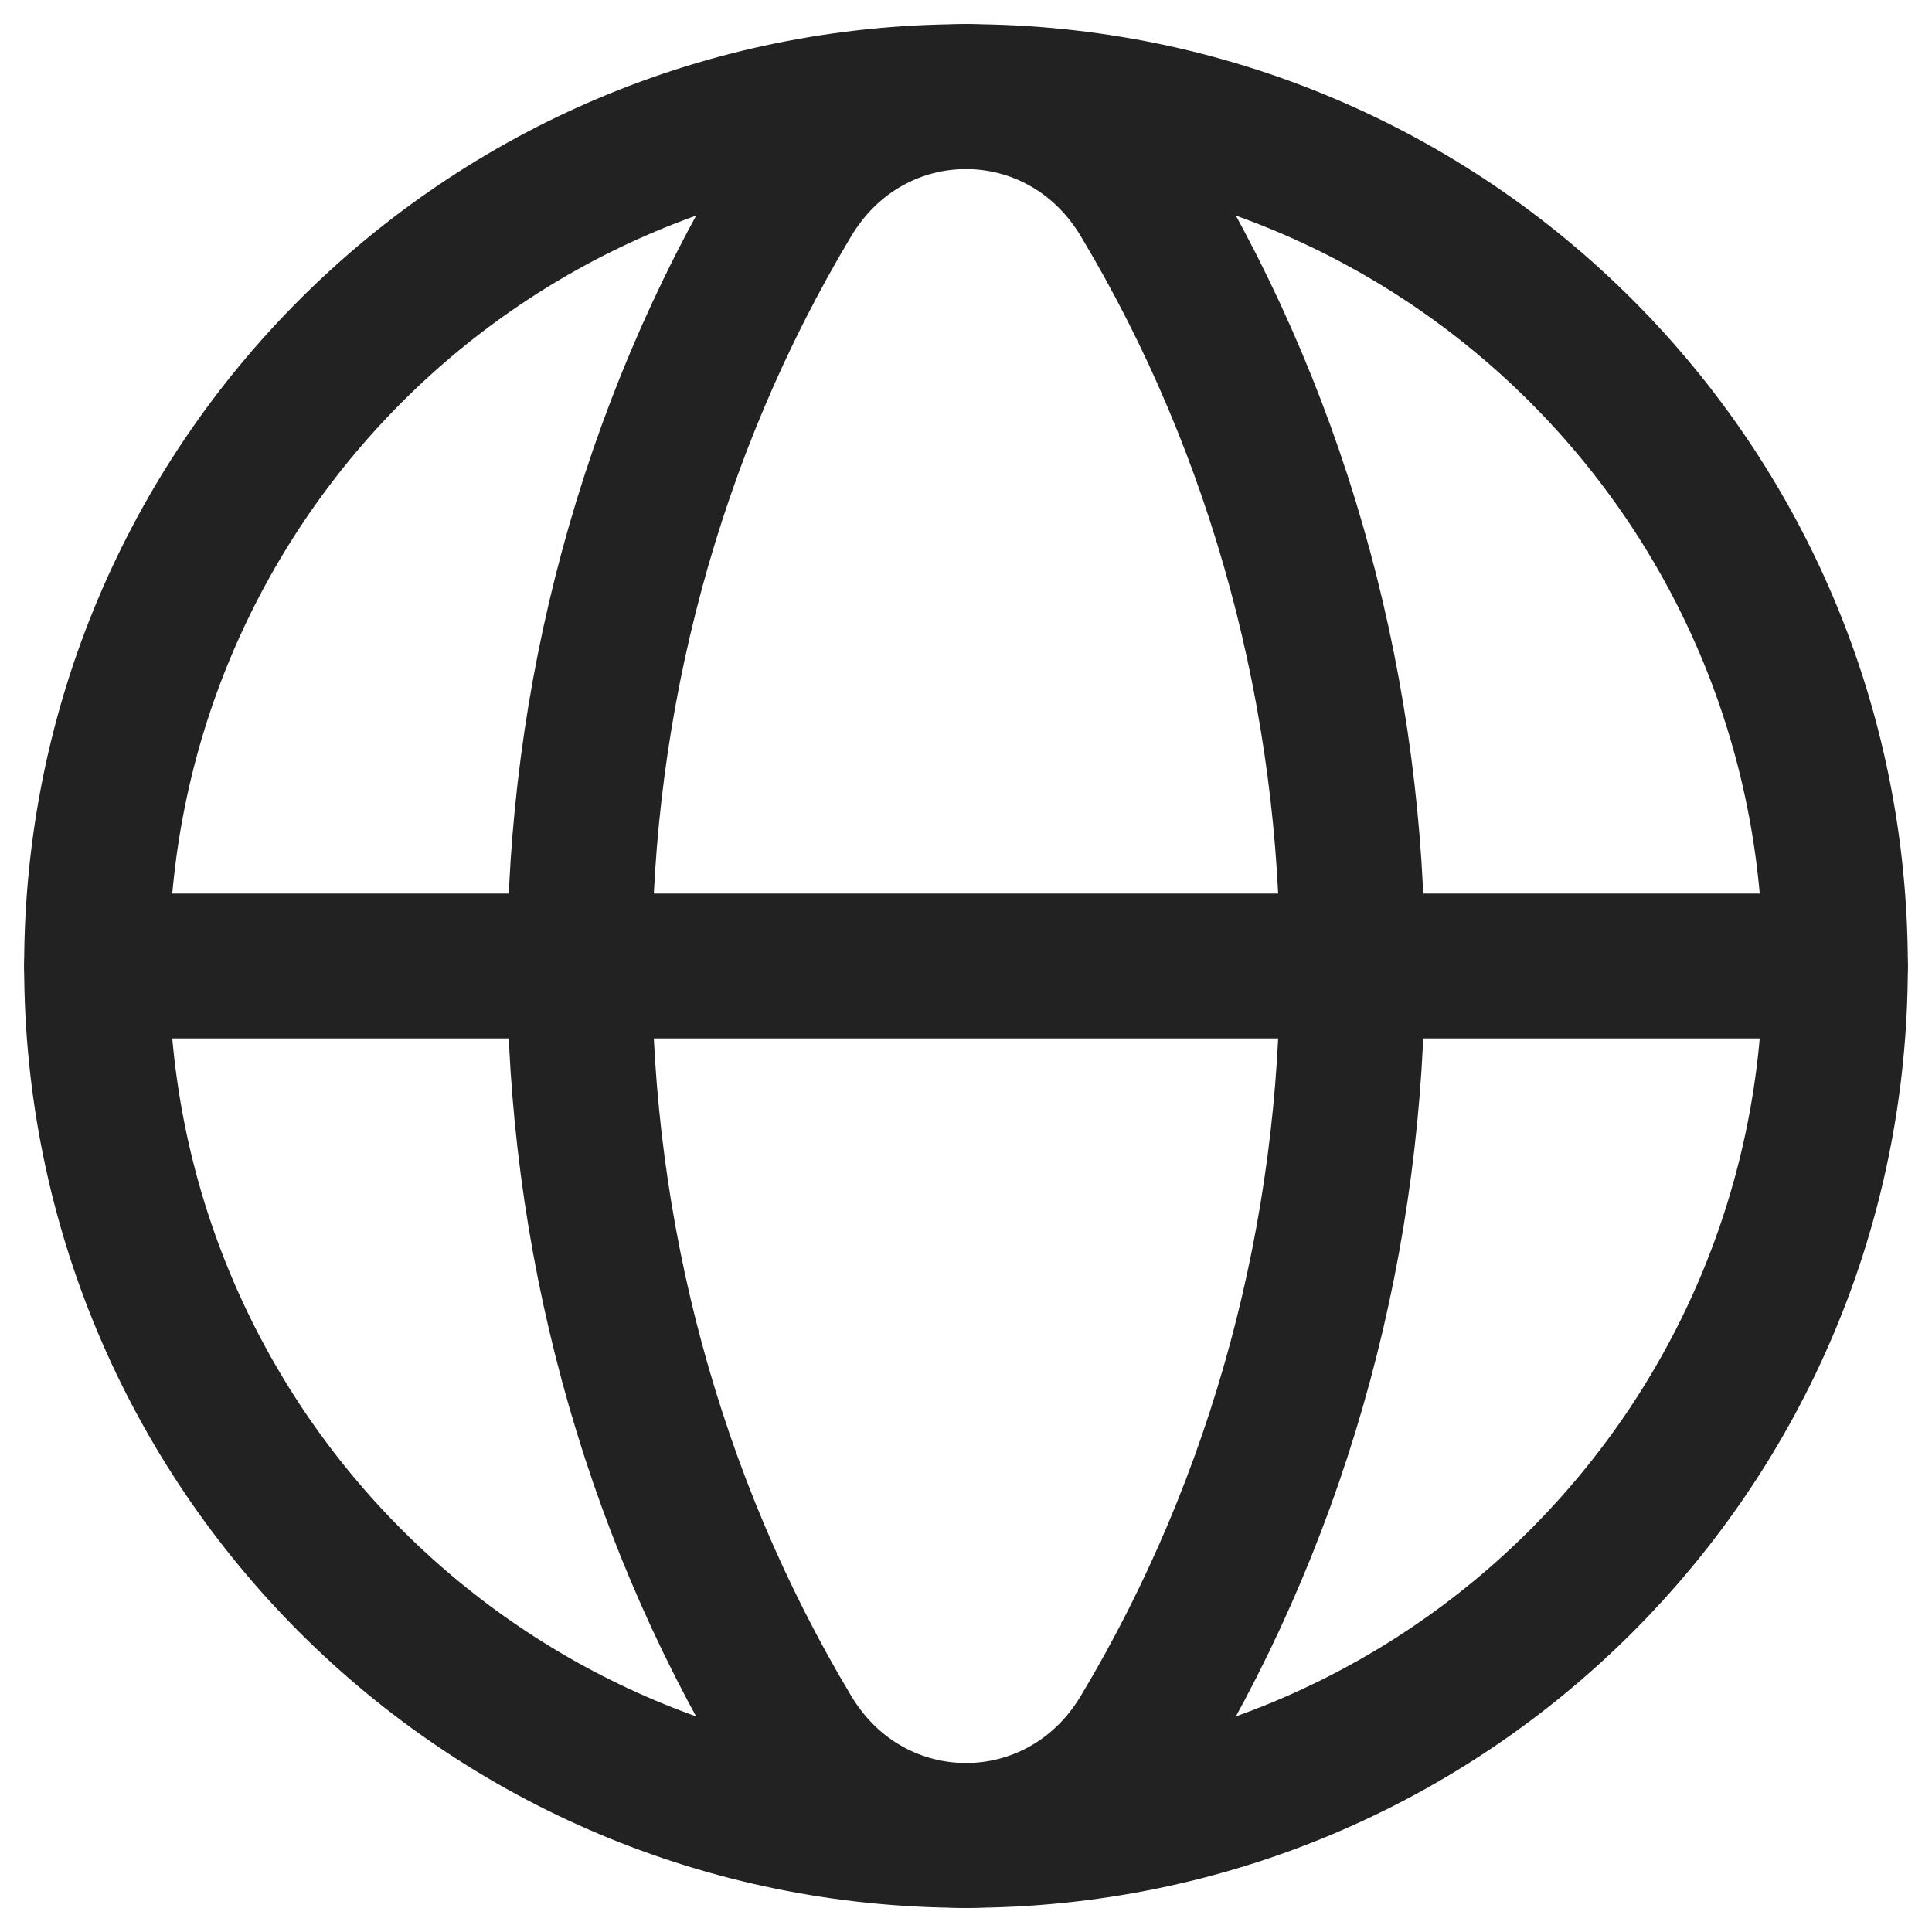
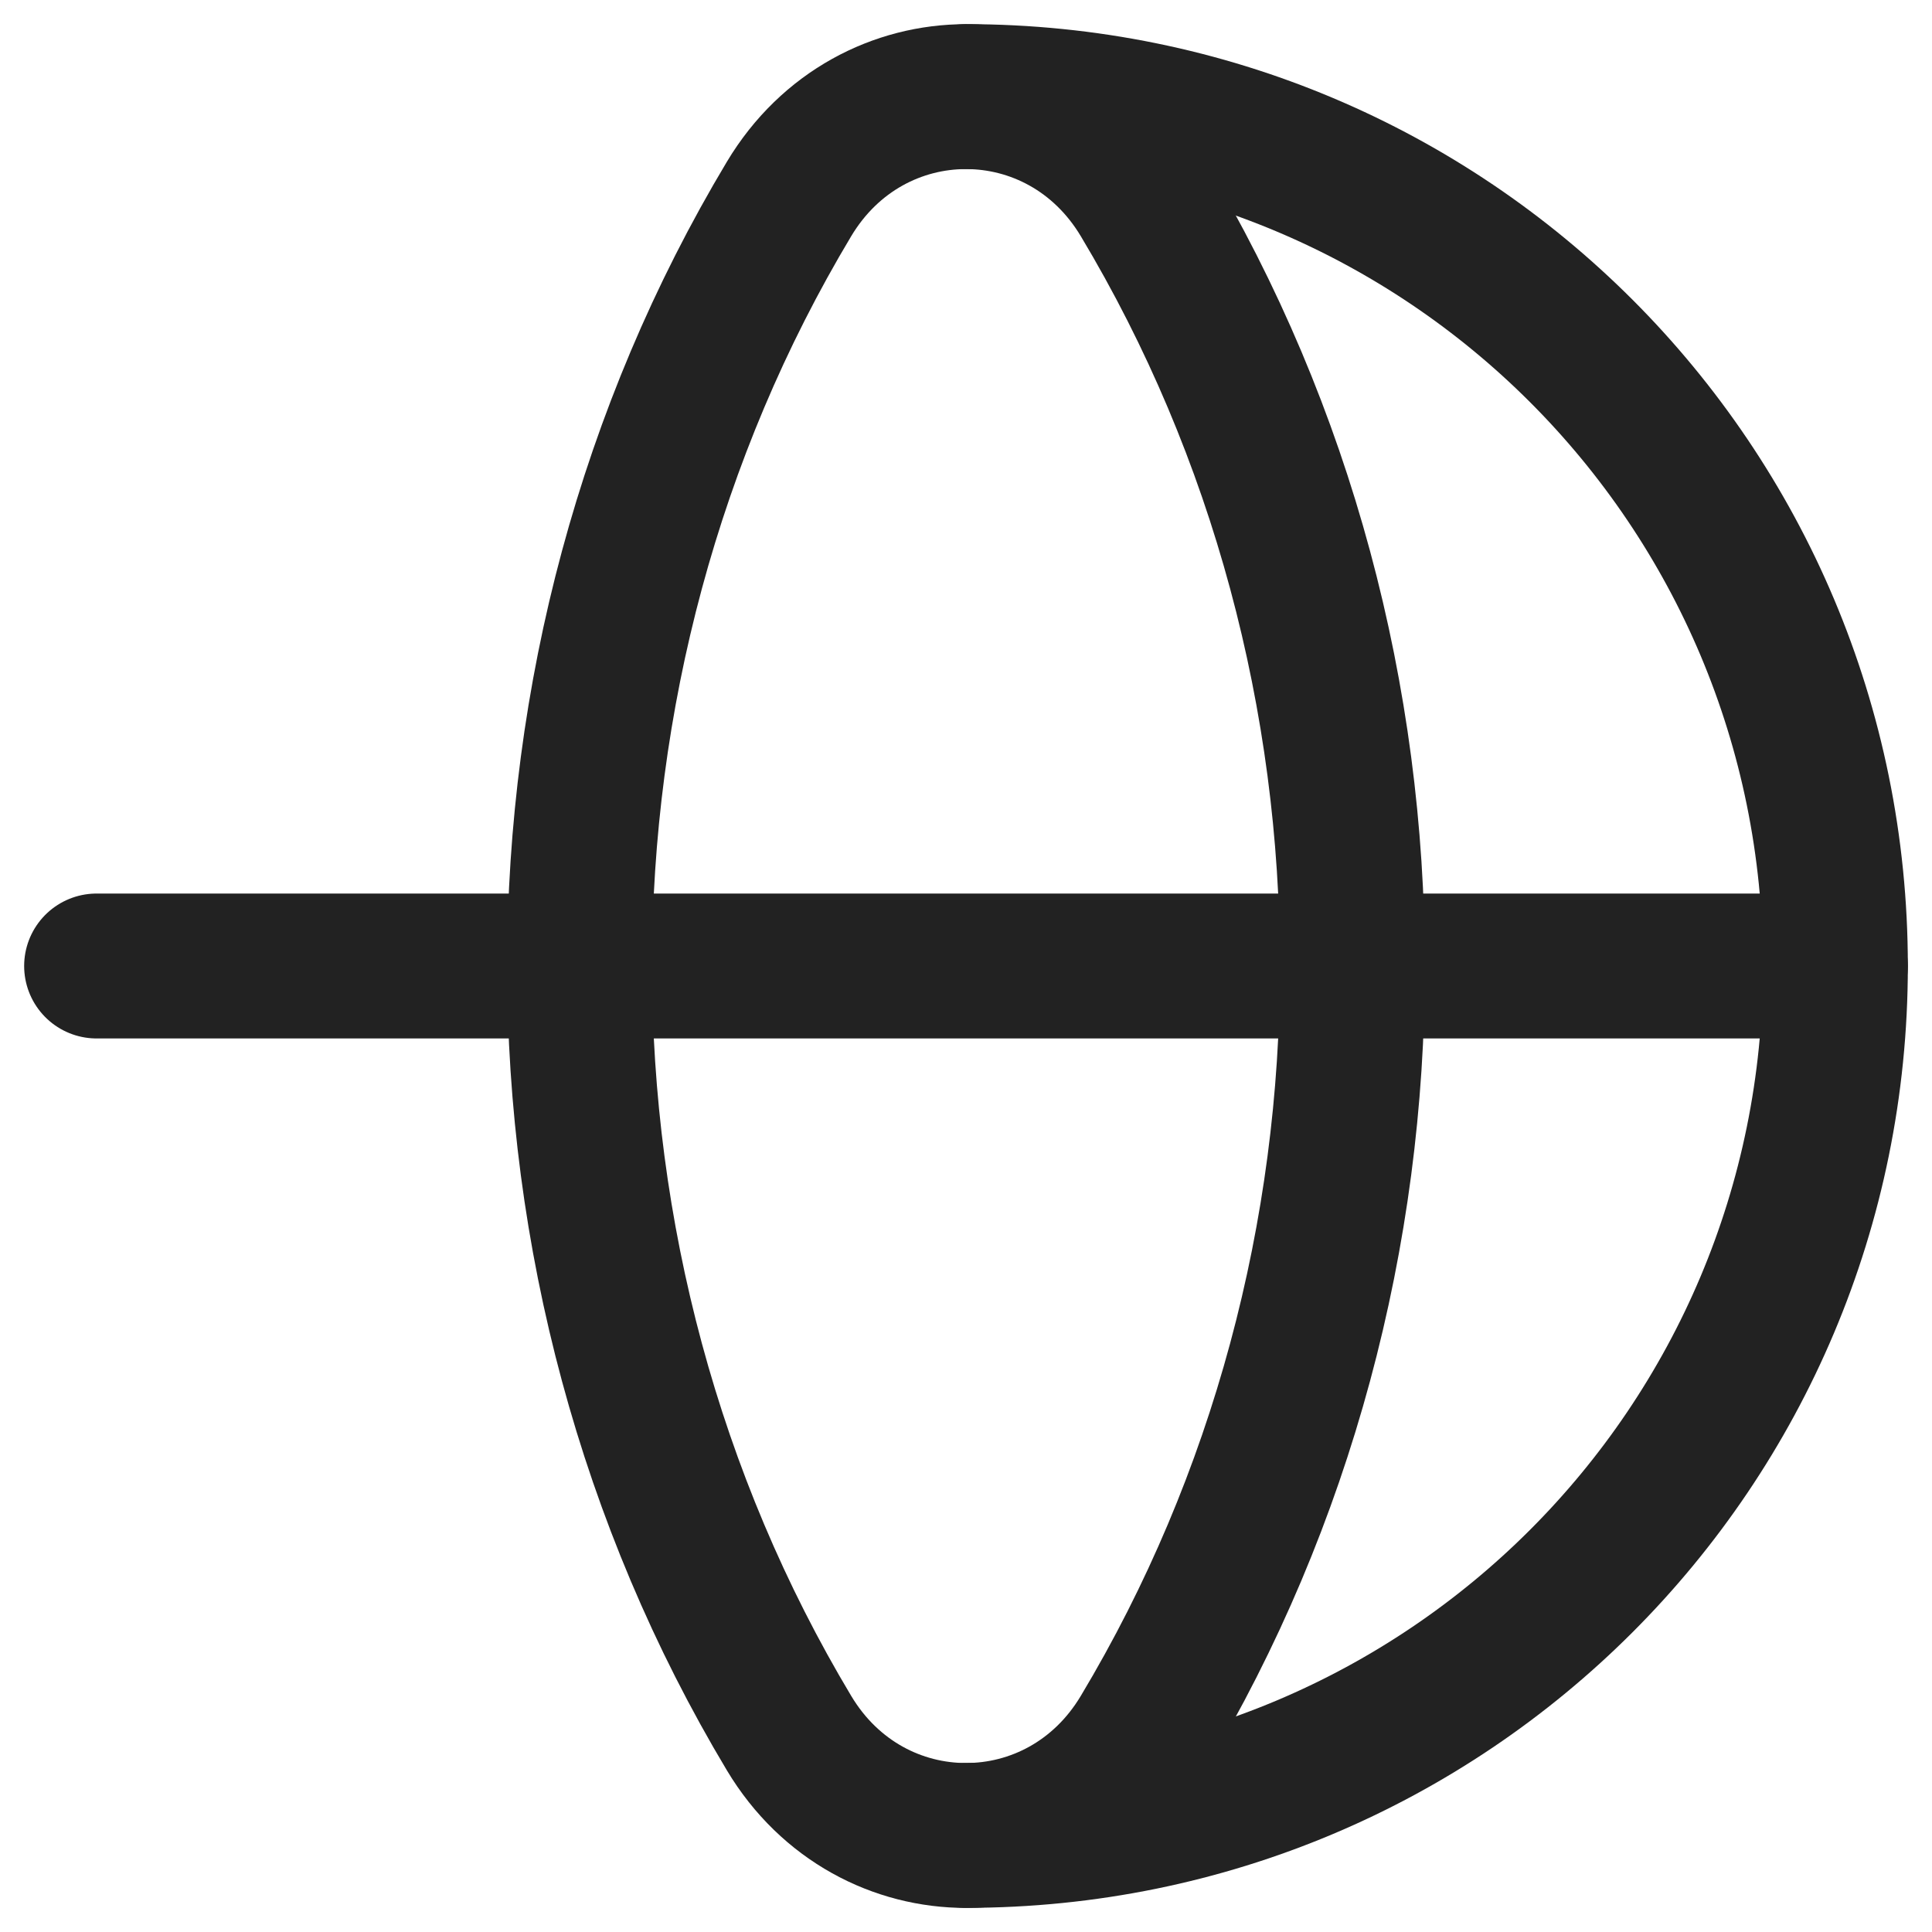
<svg xmlns="http://www.w3.org/2000/svg" width="20" height="20" viewBox="0 0 20 20" fill="none">
  <path d="M10 1C14.982 1 19 5.018 19 10C19 14.982 14.982 19 10 19" stroke="#222222" stroke-width="1.5" stroke-linecap="round" stroke-linejoin="round" />
-   <path d="M10 19C5.018 19 1 14.982 1 10C1 5.018 5.018 1 10 1" stroke="#222222" stroke-width="1.5" stroke-linecap="round" stroke-linejoin="round" />
  <path fill-rule="evenodd" clip-rule="evenodd" d="M8.168 2.06C5.277 6.885 5.277 13.116 8.168 17.941C9.014 19.354 10.986 19.354 11.832 17.941C14.723 13.116 14.723 6.885 11.832 2.06C10.986 0.647 9.014 0.647 8.168 2.06Z" stroke="#222222" stroke-width="1.5" stroke-linecap="round" stroke-linejoin="round" />
  <path d="M1 10H19" stroke="#222222" stroke-width="1.5" stroke-linecap="round" stroke-linejoin="round" />
</svg>